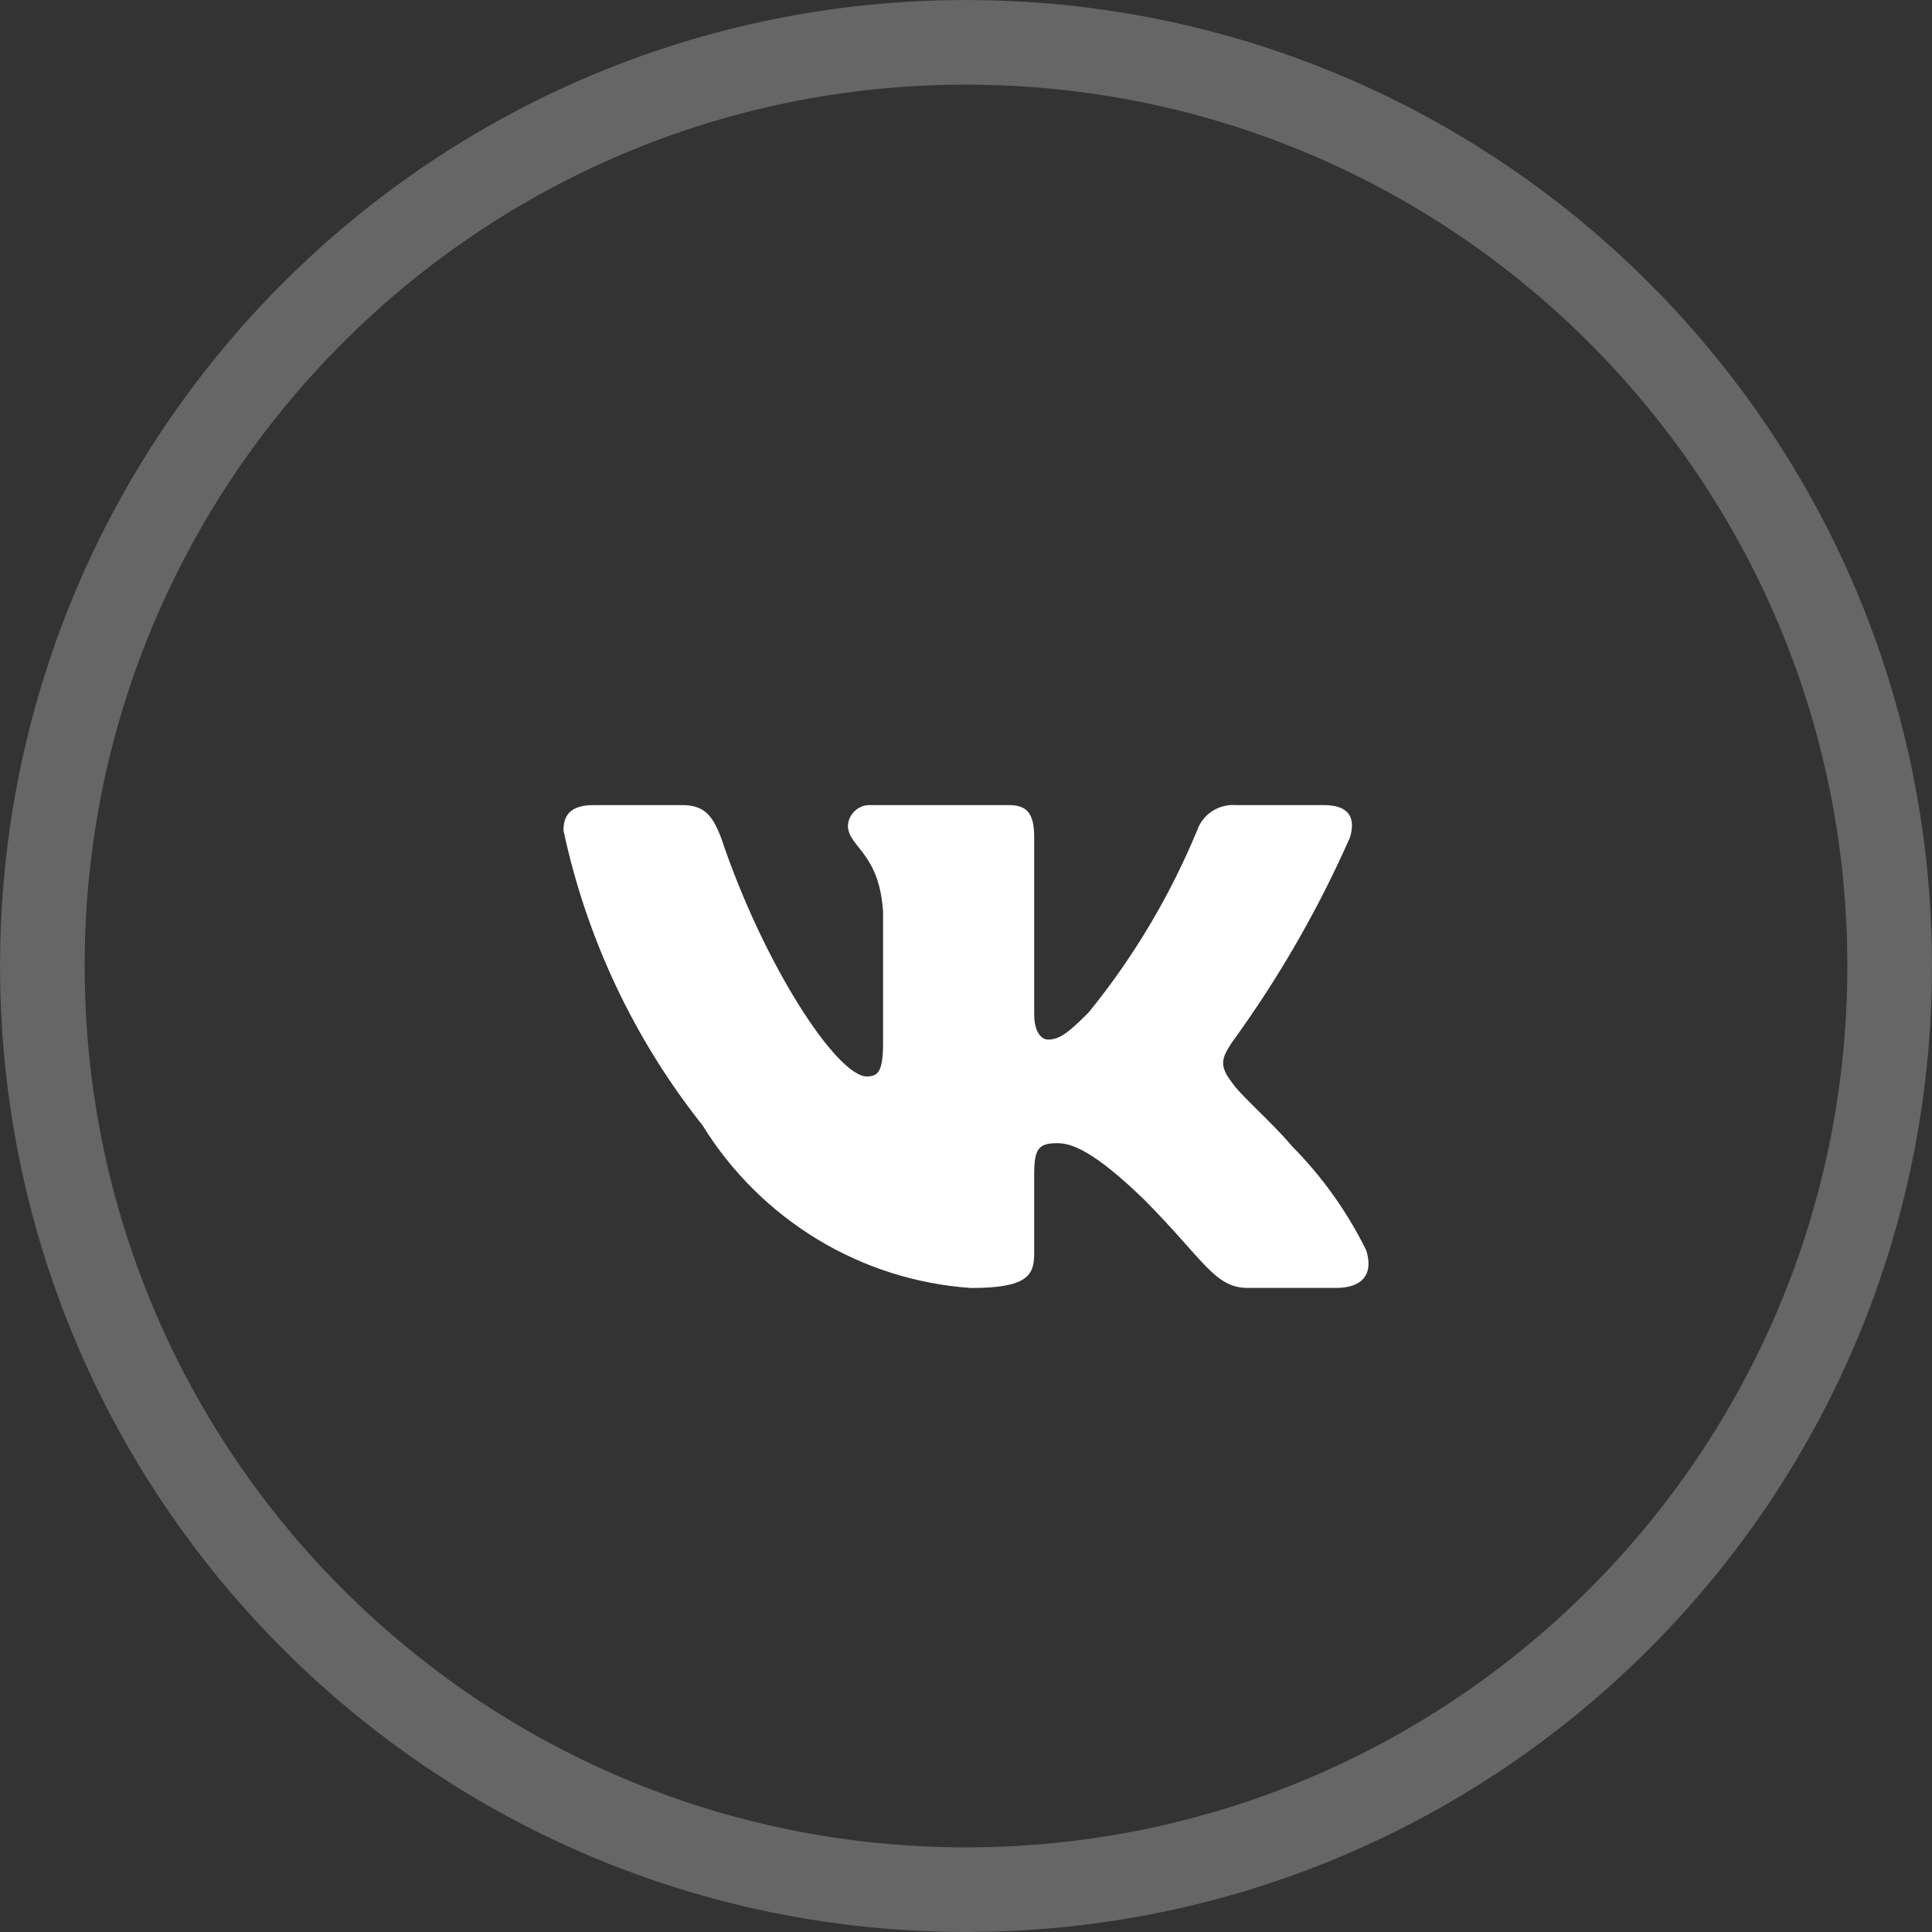
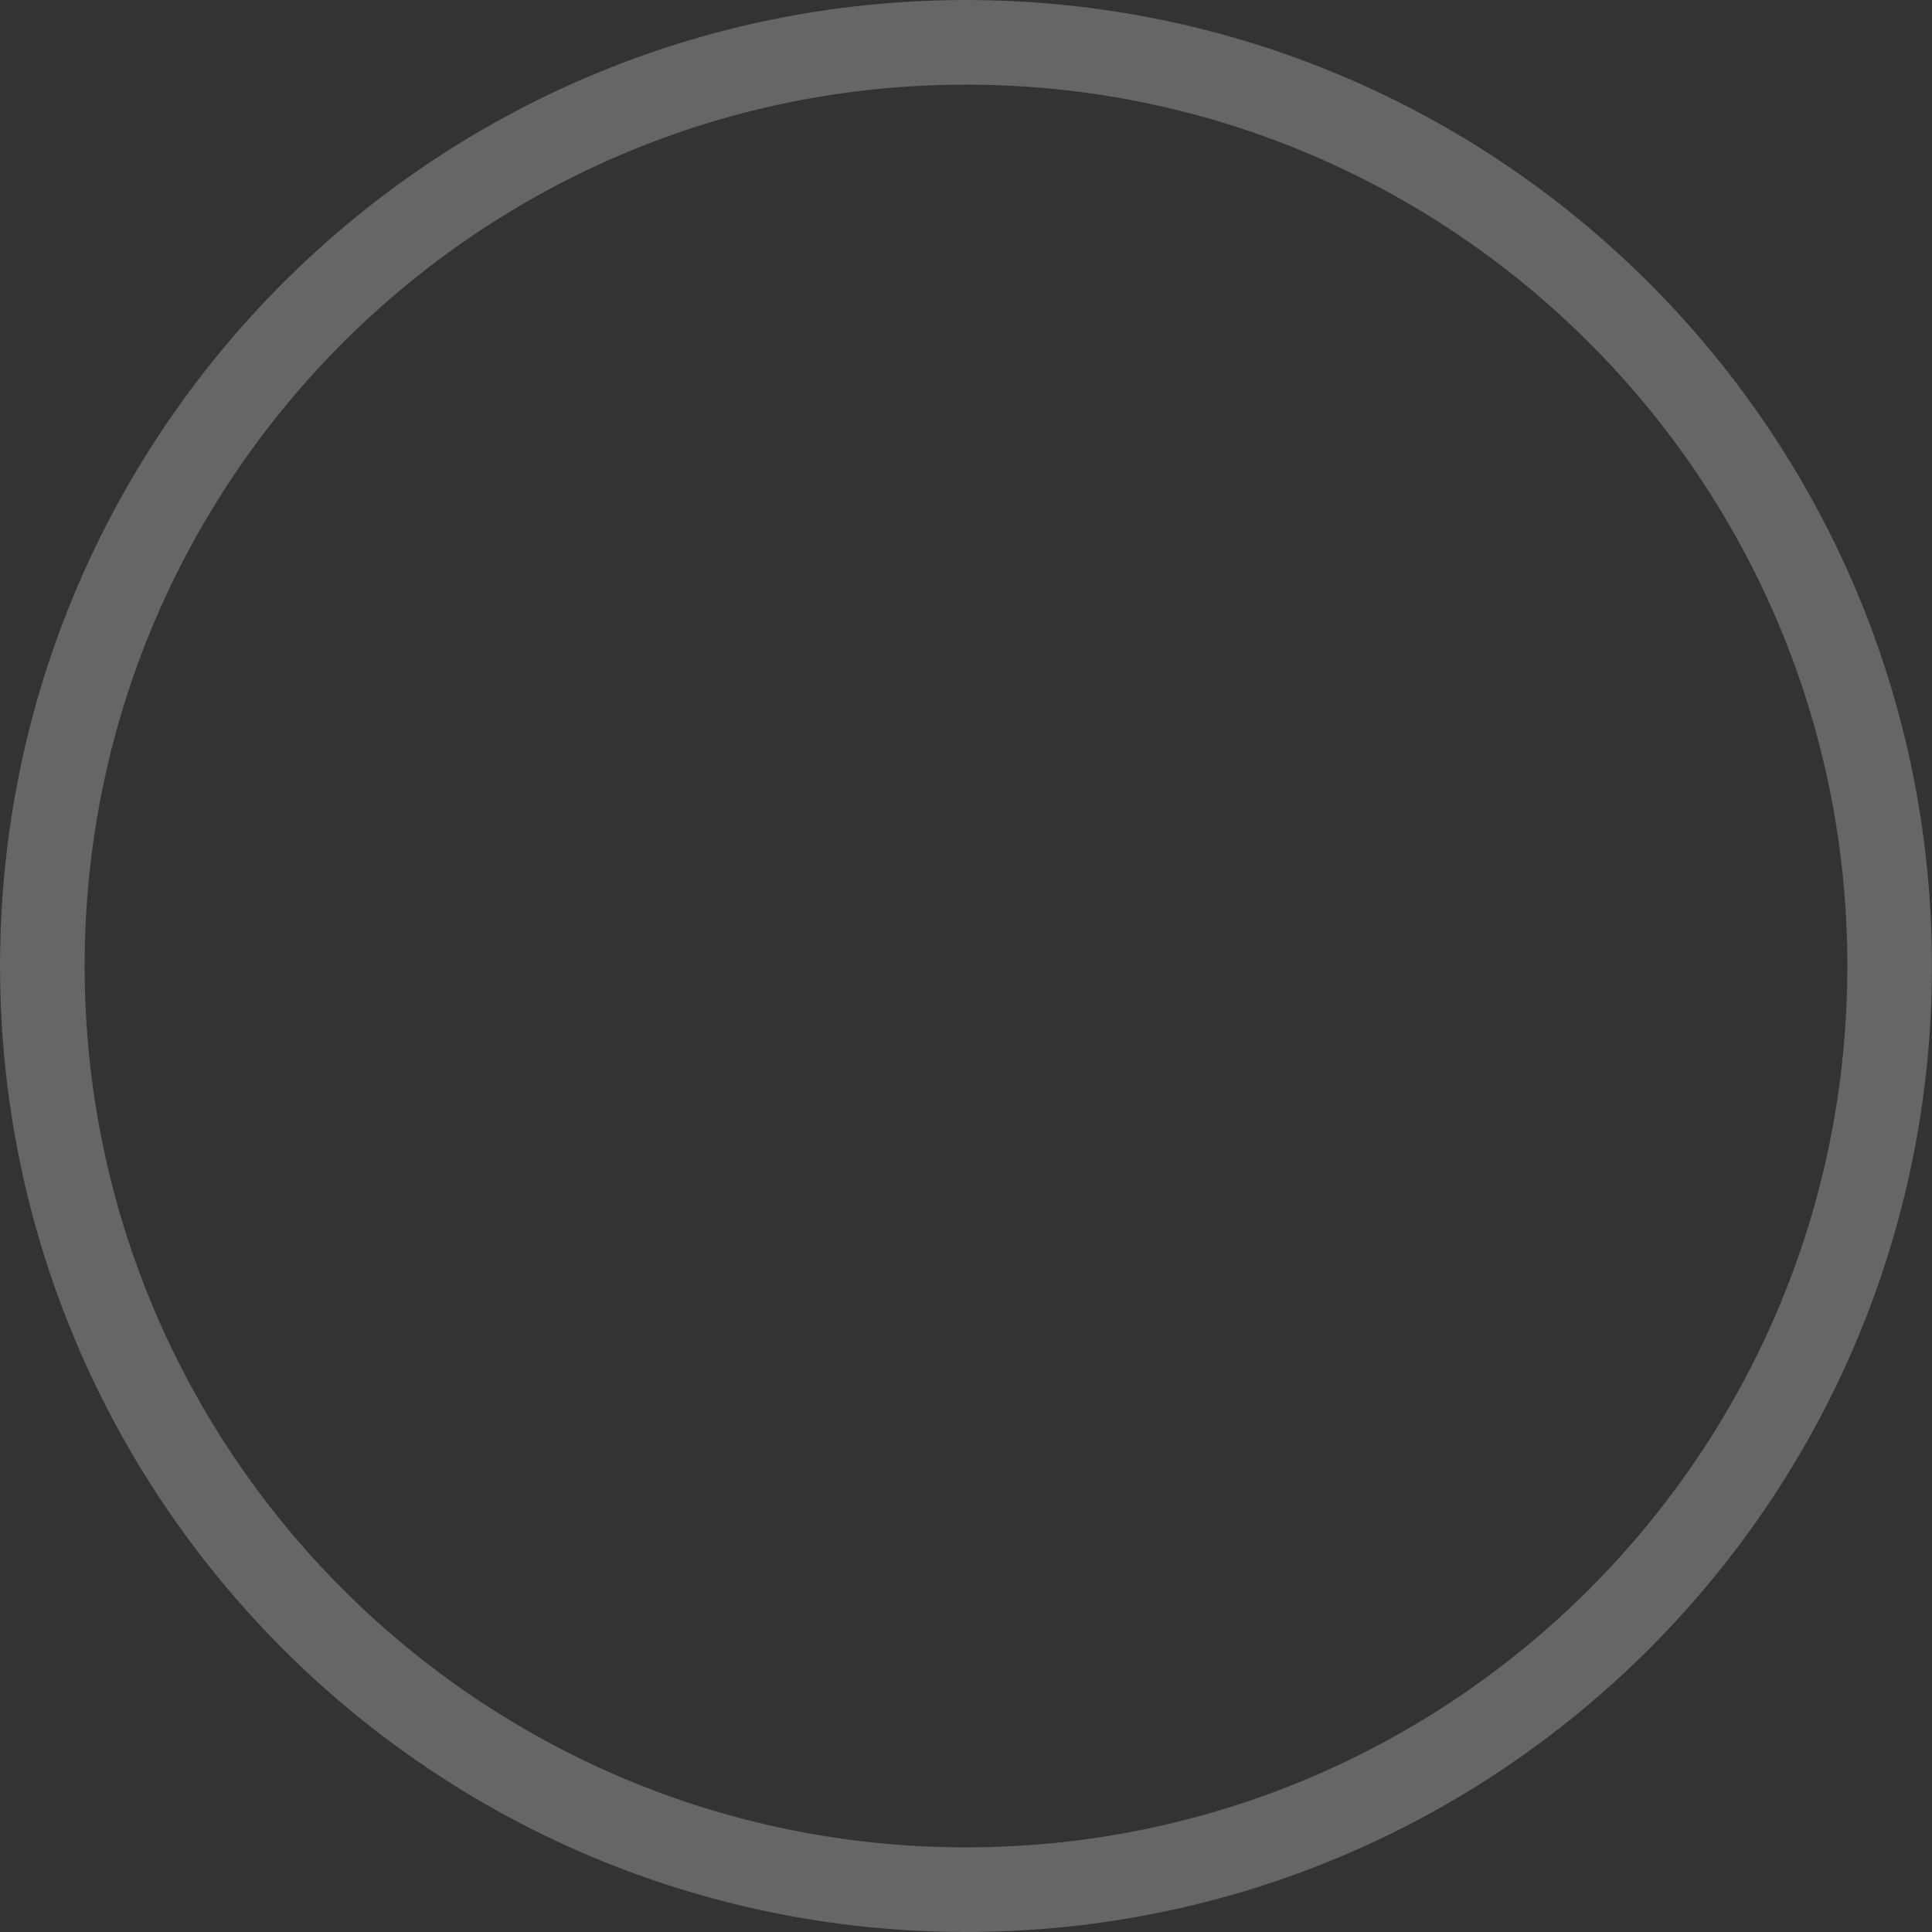
<svg xmlns="http://www.w3.org/2000/svg" width="24" height="24" viewBox="0 0 24 24" fill="none">
  <rect x="0" y="0" width="24" height="24" fill="#333333" stroke="none" />
  <path opacity="0.25" d="M23.474 12C23.474 18.337 18.337 23.474 12 23.474C5.663 23.474 0.526 18.337 0.526 12C0.526 5.663 5.663 0.526 12 0.526C18.337 0.526 23.474 5.663 23.474 12Z" stroke="white" stroke-width="1.051" />
-   <path d="M16.598 15.999H15.503C15.089 15.999 14.964 15.661 14.222 14.911C13.573 14.279 13.3 14.201 13.135 14.201C12.908 14.201 12.847 14.264 12.847 14.579V15.574C12.847 15.842 12.76 16 12.064 16C11.389 15.954 10.735 15.747 10.155 15.396C9.575 15.044 9.085 14.559 8.727 13.979C7.878 12.911 7.286 11.656 7 10.317C7 10.151 7.062 10.001 7.375 10.001H8.469C8.75 10.001 8.852 10.127 8.962 10.419C9.493 11.998 10.399 13.372 10.768 13.372C10.909 13.372 10.97 13.309 10.97 12.953V11.327C10.923 10.585 10.533 10.523 10.533 10.254C10.538 10.183 10.57 10.117 10.623 10.07C10.675 10.023 10.744 9.998 10.814 10.001H12.534C12.769 10.001 12.847 10.119 12.847 10.403V12.598C12.847 12.835 12.947 12.914 13.018 12.914C13.159 12.914 13.268 12.835 13.526 12.574C14.081 11.891 14.533 11.131 14.871 10.316C14.905 10.218 14.97 10.134 15.056 10.078C15.143 10.021 15.245 9.994 15.347 10.001H16.442C16.77 10.001 16.84 10.167 16.77 10.403C16.372 11.304 15.879 12.159 15.301 12.953C15.183 13.135 15.136 13.23 15.301 13.443C15.409 13.608 15.793 13.932 16.051 14.24C16.426 14.618 16.737 15.055 16.973 15.534C17.067 15.842 16.91 15.999 16.598 15.999Z" fill="white" />
</svg>